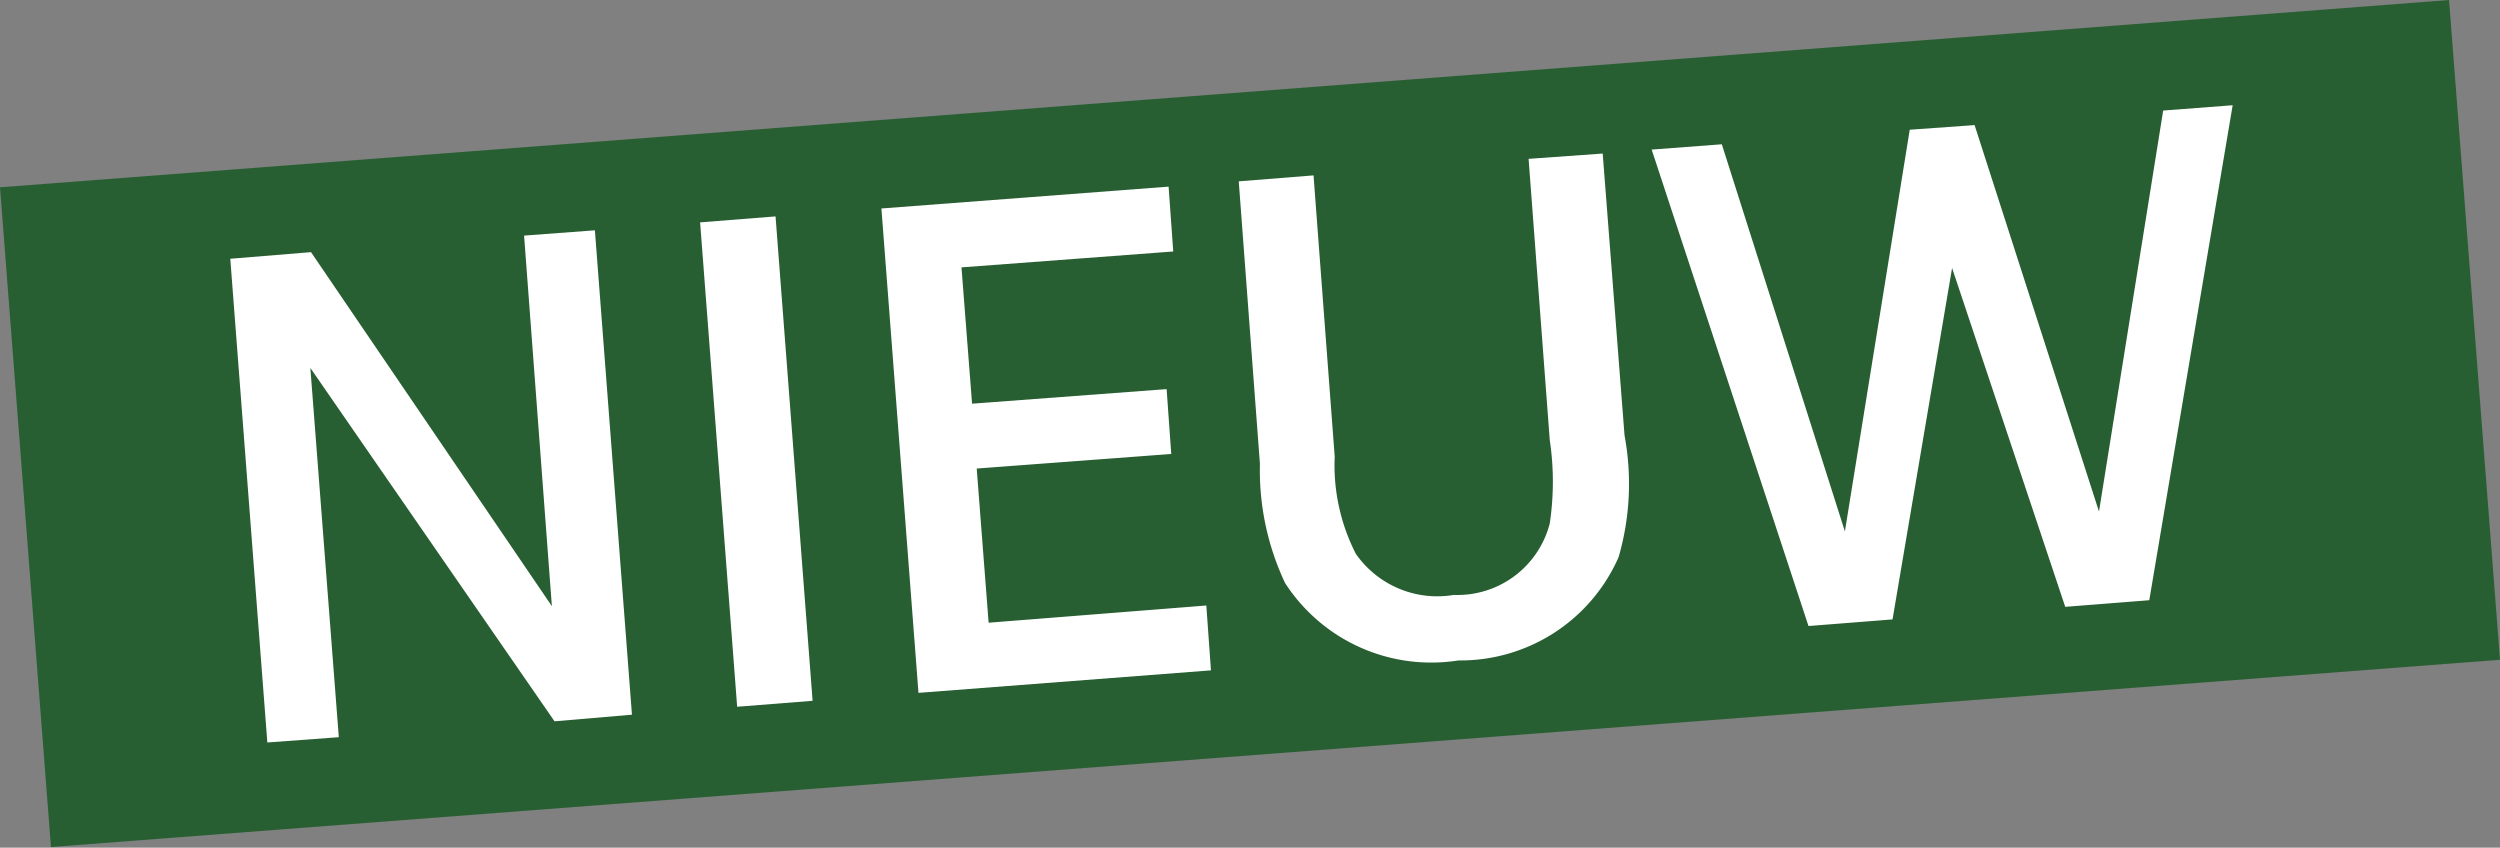
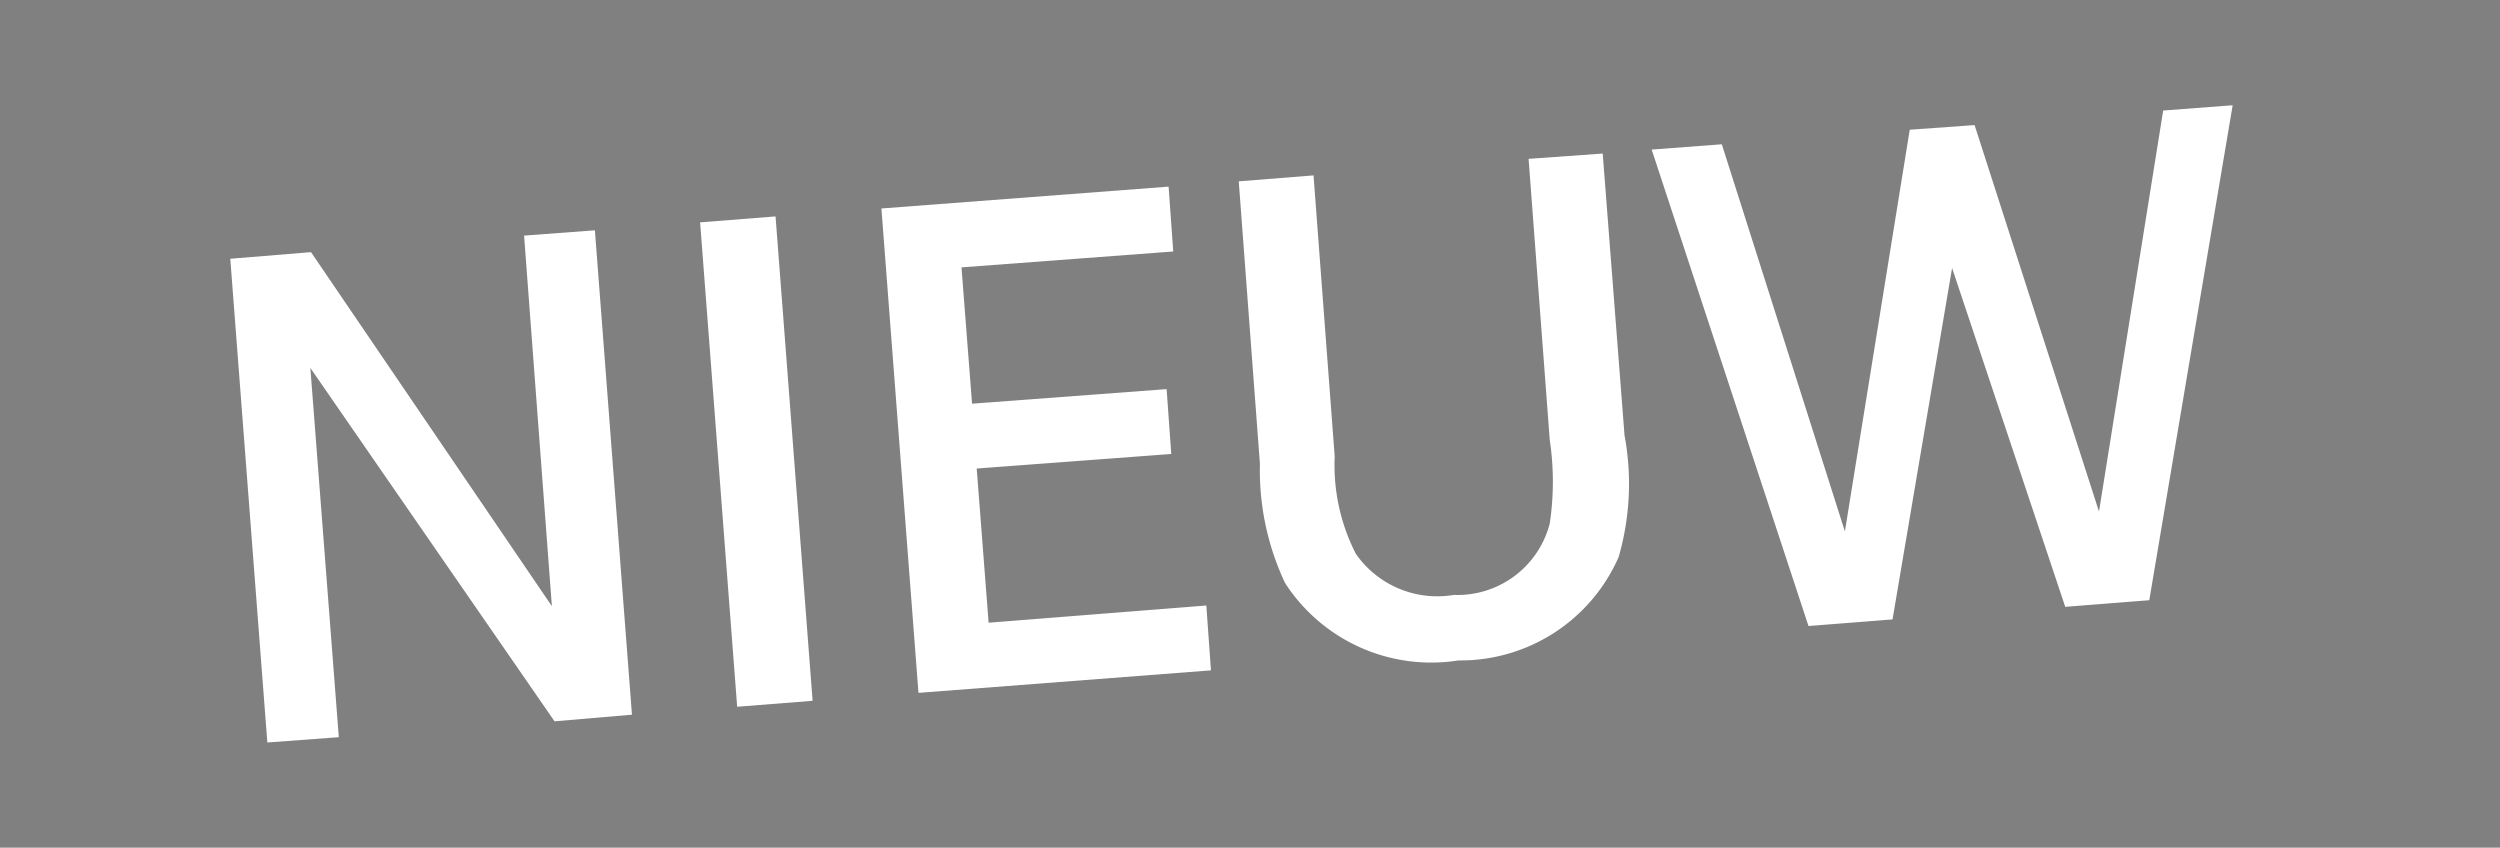
<svg xmlns="http://www.w3.org/2000/svg" width="50.37" height="17.08" viewBox="0 0 37.78 12.81">
  <rect x="0" y="0" width="37.78" height="12.81" fill="#808080" stroke="none" />
  <defs>
    <style>.b{fill:#fff}</style>
  </defs>
-   <path fill="#285f32" d="M0 2.83 37.01 0l.77 9.97L.77 12.8z" />
  <path class="b" d="m4.7 3.81 3.64 5.35-.42-5.6 1.07-.08.56 7.32-1.17.1-3.69-5.34.43 5.58-1.08.08-.56-7.31ZM11.14 10.68l-.56-7.32 1.14-.09.56 7.32ZM17.63 5.88l.07.98-2.94.22.18 2.33 3.29-.26.07.98-4.42.34-.56-7.32 4.34-.33.07.98-3.2.24.16 2.06ZM19.85 2.65l.32 4.25a2.94 2.94 0 0 0 .32 1.47 1.5 1.5 0 0 0 1.48.62 1.44 1.44 0 0 0 1.45-1.08 4.25 4.25 0 0 0 0-1.26L23.1 2.4l1.12-.08.33 4.26a3.98 3.98 0 0 1-.09 1.84 2.61 2.61 0 0 1-2.42 1.56 2.63 2.63 0 0 1-2.62-1.17 3.99 3.99 0 0 1-.38-1.8l-.32-4.27ZM26.02 2.18l1.86 5.85.98-6.07.98-.07 1.88 5.84.97-6.06 1.05-.08-1.26 7.48-1.27.1-1.71-5.12-.9 5.31-1.27.1-2.37-7.2Z" />
</svg>